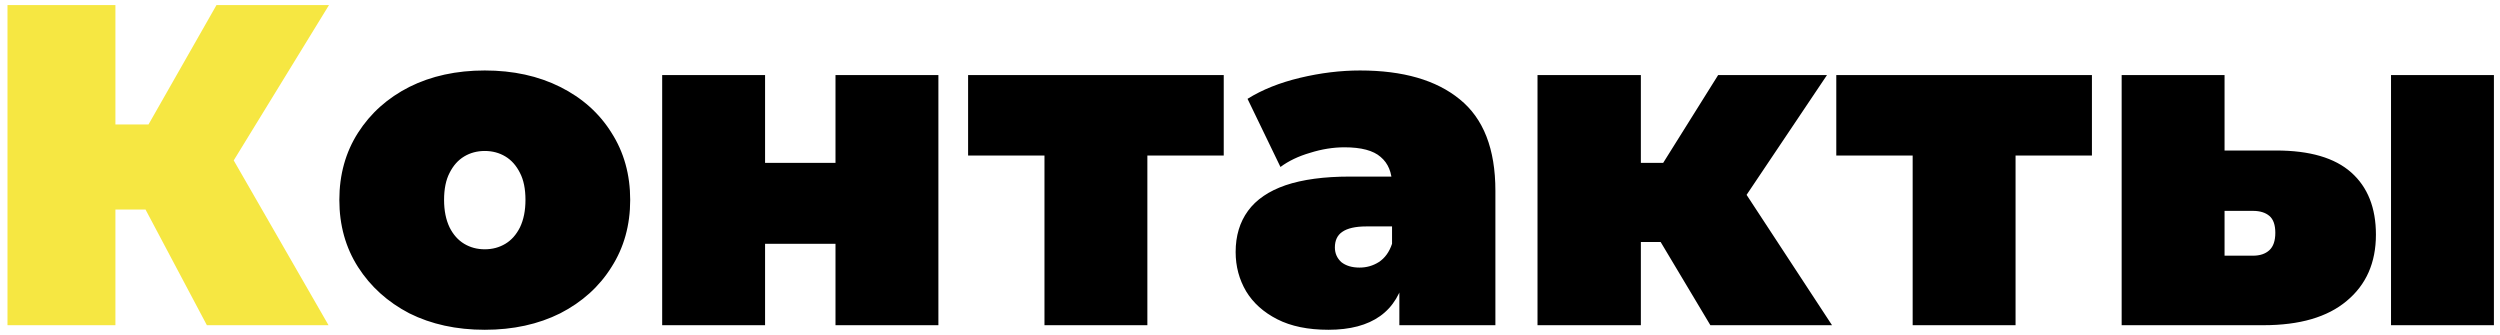
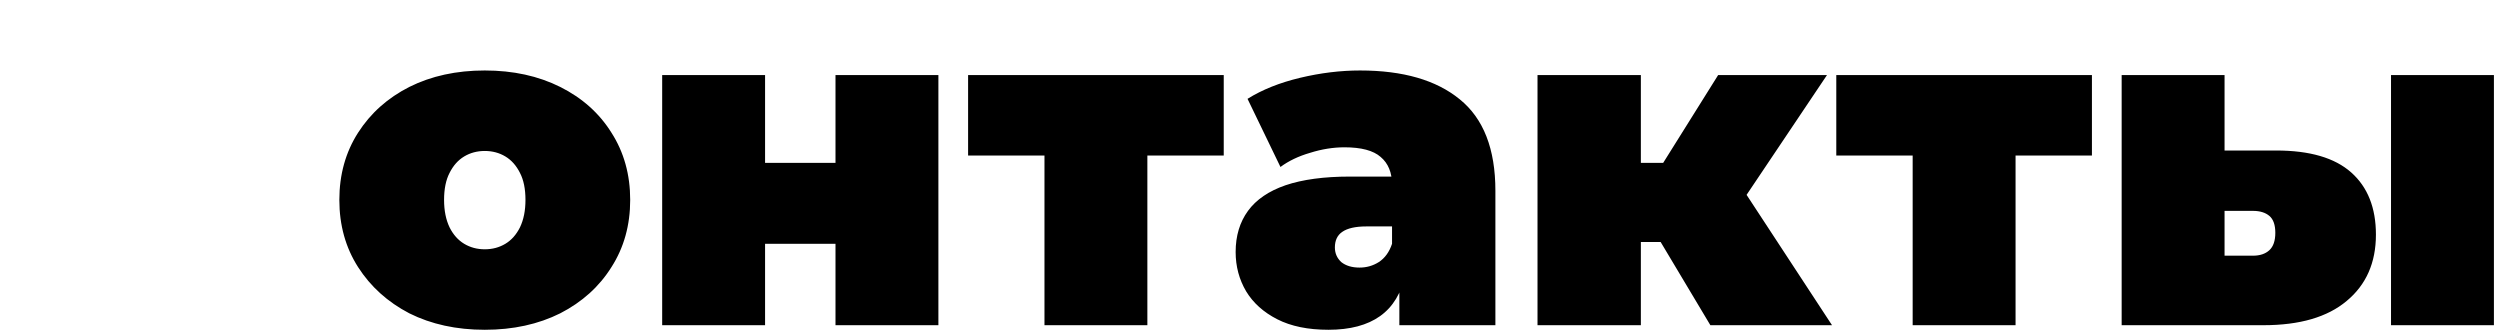
<svg xmlns="http://www.w3.org/2000/svg" width="246" height="33" viewBox="0 0 246 33" fill="none">
-   <path d="M20.357 32L12.527 17.24L20.987 12.29L32.327 32H20.357ZM0.737 32V0.5H11.357V32H0.737ZM8.297 20.615V12.245H20.222V20.615H8.297ZM22.022 17.375L12.257 16.385L21.302 0.5H32.372L22.022 17.375Z" fill="#F6E742" />
  <path d="M47.702 32.45C44.911 32.45 42.437 31.91 40.276 30.83C38.147 29.72 36.467 28.205 35.236 26.285C34.007 24.365 33.392 22.16 33.392 19.67C33.392 17.18 34.007 14.975 35.236 13.055C36.467 11.135 38.147 9.635 40.276 8.555C42.437 7.475 44.911 6.935 47.702 6.935C50.492 6.935 52.967 7.475 55.127 8.555C57.286 9.635 58.967 11.135 60.166 13.055C61.397 14.975 62.011 17.18 62.011 19.67C62.011 22.16 61.397 24.365 60.166 26.285C58.967 28.205 57.286 29.72 55.127 30.83C52.967 31.91 50.492 32.45 47.702 32.45ZM47.702 24.53C48.452 24.53 49.127 24.35 49.727 23.99C50.327 23.63 50.806 23.09 51.166 22.37C51.526 21.62 51.706 20.72 51.706 19.67C51.706 18.59 51.526 17.705 51.166 17.015C50.806 16.295 50.327 15.755 49.727 15.395C49.127 15.035 48.452 14.855 47.702 14.855C46.952 14.855 46.276 15.035 45.676 15.395C45.077 15.755 44.596 16.295 44.236 17.015C43.877 17.705 43.697 18.59 43.697 19.67C43.697 20.72 43.877 21.62 44.236 22.37C44.596 23.09 45.077 23.63 45.676 23.99C46.276 24.35 46.952 24.53 47.702 24.53ZM65.158 32V7.385H75.283V16.025H82.213V7.385H92.338V32H82.213V23.99H75.283V32H65.158ZM102.776 32V13.145L104.981 15.305H95.261V7.385H120.416V15.305H110.696L112.901 13.145V32H102.776ZM137.697 32V27.635L136.977 26.465V18.185C136.977 16.985 136.602 16.07 135.852 15.44C135.132 14.81 133.947 14.495 132.297 14.495C131.187 14.495 130.062 14.675 128.922 15.035C127.782 15.365 126.807 15.83 125.997 16.43L122.757 9.725C124.197 8.825 125.922 8.135 127.932 7.655C129.942 7.175 131.907 6.935 133.827 6.935C138.057 6.935 141.327 7.88 143.637 9.77C145.977 11.66 147.147 14.66 147.147 18.77V32H137.697ZM130.722 32.45C128.712 32.45 127.032 32.105 125.682 31.415C124.332 30.725 123.312 29.81 122.622 28.67C121.932 27.5 121.587 26.21 121.587 24.8C121.587 23.21 121.992 21.86 122.802 20.75C123.612 19.64 124.842 18.8 126.492 18.23C128.172 17.66 130.287 17.375 132.837 17.375H137.967V22.28H134.457C133.377 22.28 132.582 22.46 132.072 22.82C131.592 23.15 131.352 23.66 131.352 24.35C131.352 24.92 131.562 25.4 131.982 25.79C132.432 26.15 133.032 26.33 133.782 26.33C134.472 26.33 135.102 26.15 135.672 25.79C136.272 25.4 136.707 24.8 136.977 23.99L138.282 27.005C137.892 28.835 137.067 30.2 135.807 31.1C134.547 32 132.852 32.45 130.722 32.45ZM168.301 32L161.551 20.705L169.741 15.935L180.271 32H168.301ZM151.291 32V7.385H161.461V32H151.291ZM158.491 23.81V16.025H167.671V23.81H158.491ZM170.776 20.795L161.236 19.895L169.066 7.385H179.776L170.776 20.795ZM188.206 32V13.145L190.411 15.305H180.691V7.385H205.846V15.305H196.126L198.331 13.145V32H188.206ZM235.276 32V7.385H245.401V32H235.276ZM223.981 14.81C227.281 14.81 229.741 15.53 231.361 16.97C232.981 18.41 233.791 20.45 233.791 23.09C233.791 25.85 232.831 28.025 230.911 29.615C229.021 31.205 226.291 32 222.721 32H208.771V7.385H218.896V14.81H223.981ZM221.686 25.16C222.376 25.16 222.916 24.98 223.306 24.62C223.696 24.26 223.891 23.69 223.891 22.91C223.891 22.13 223.696 21.575 223.306 21.245C222.916 20.915 222.376 20.75 221.686 20.75H218.896V25.16H221.686Z" fill="black" />
</svg>